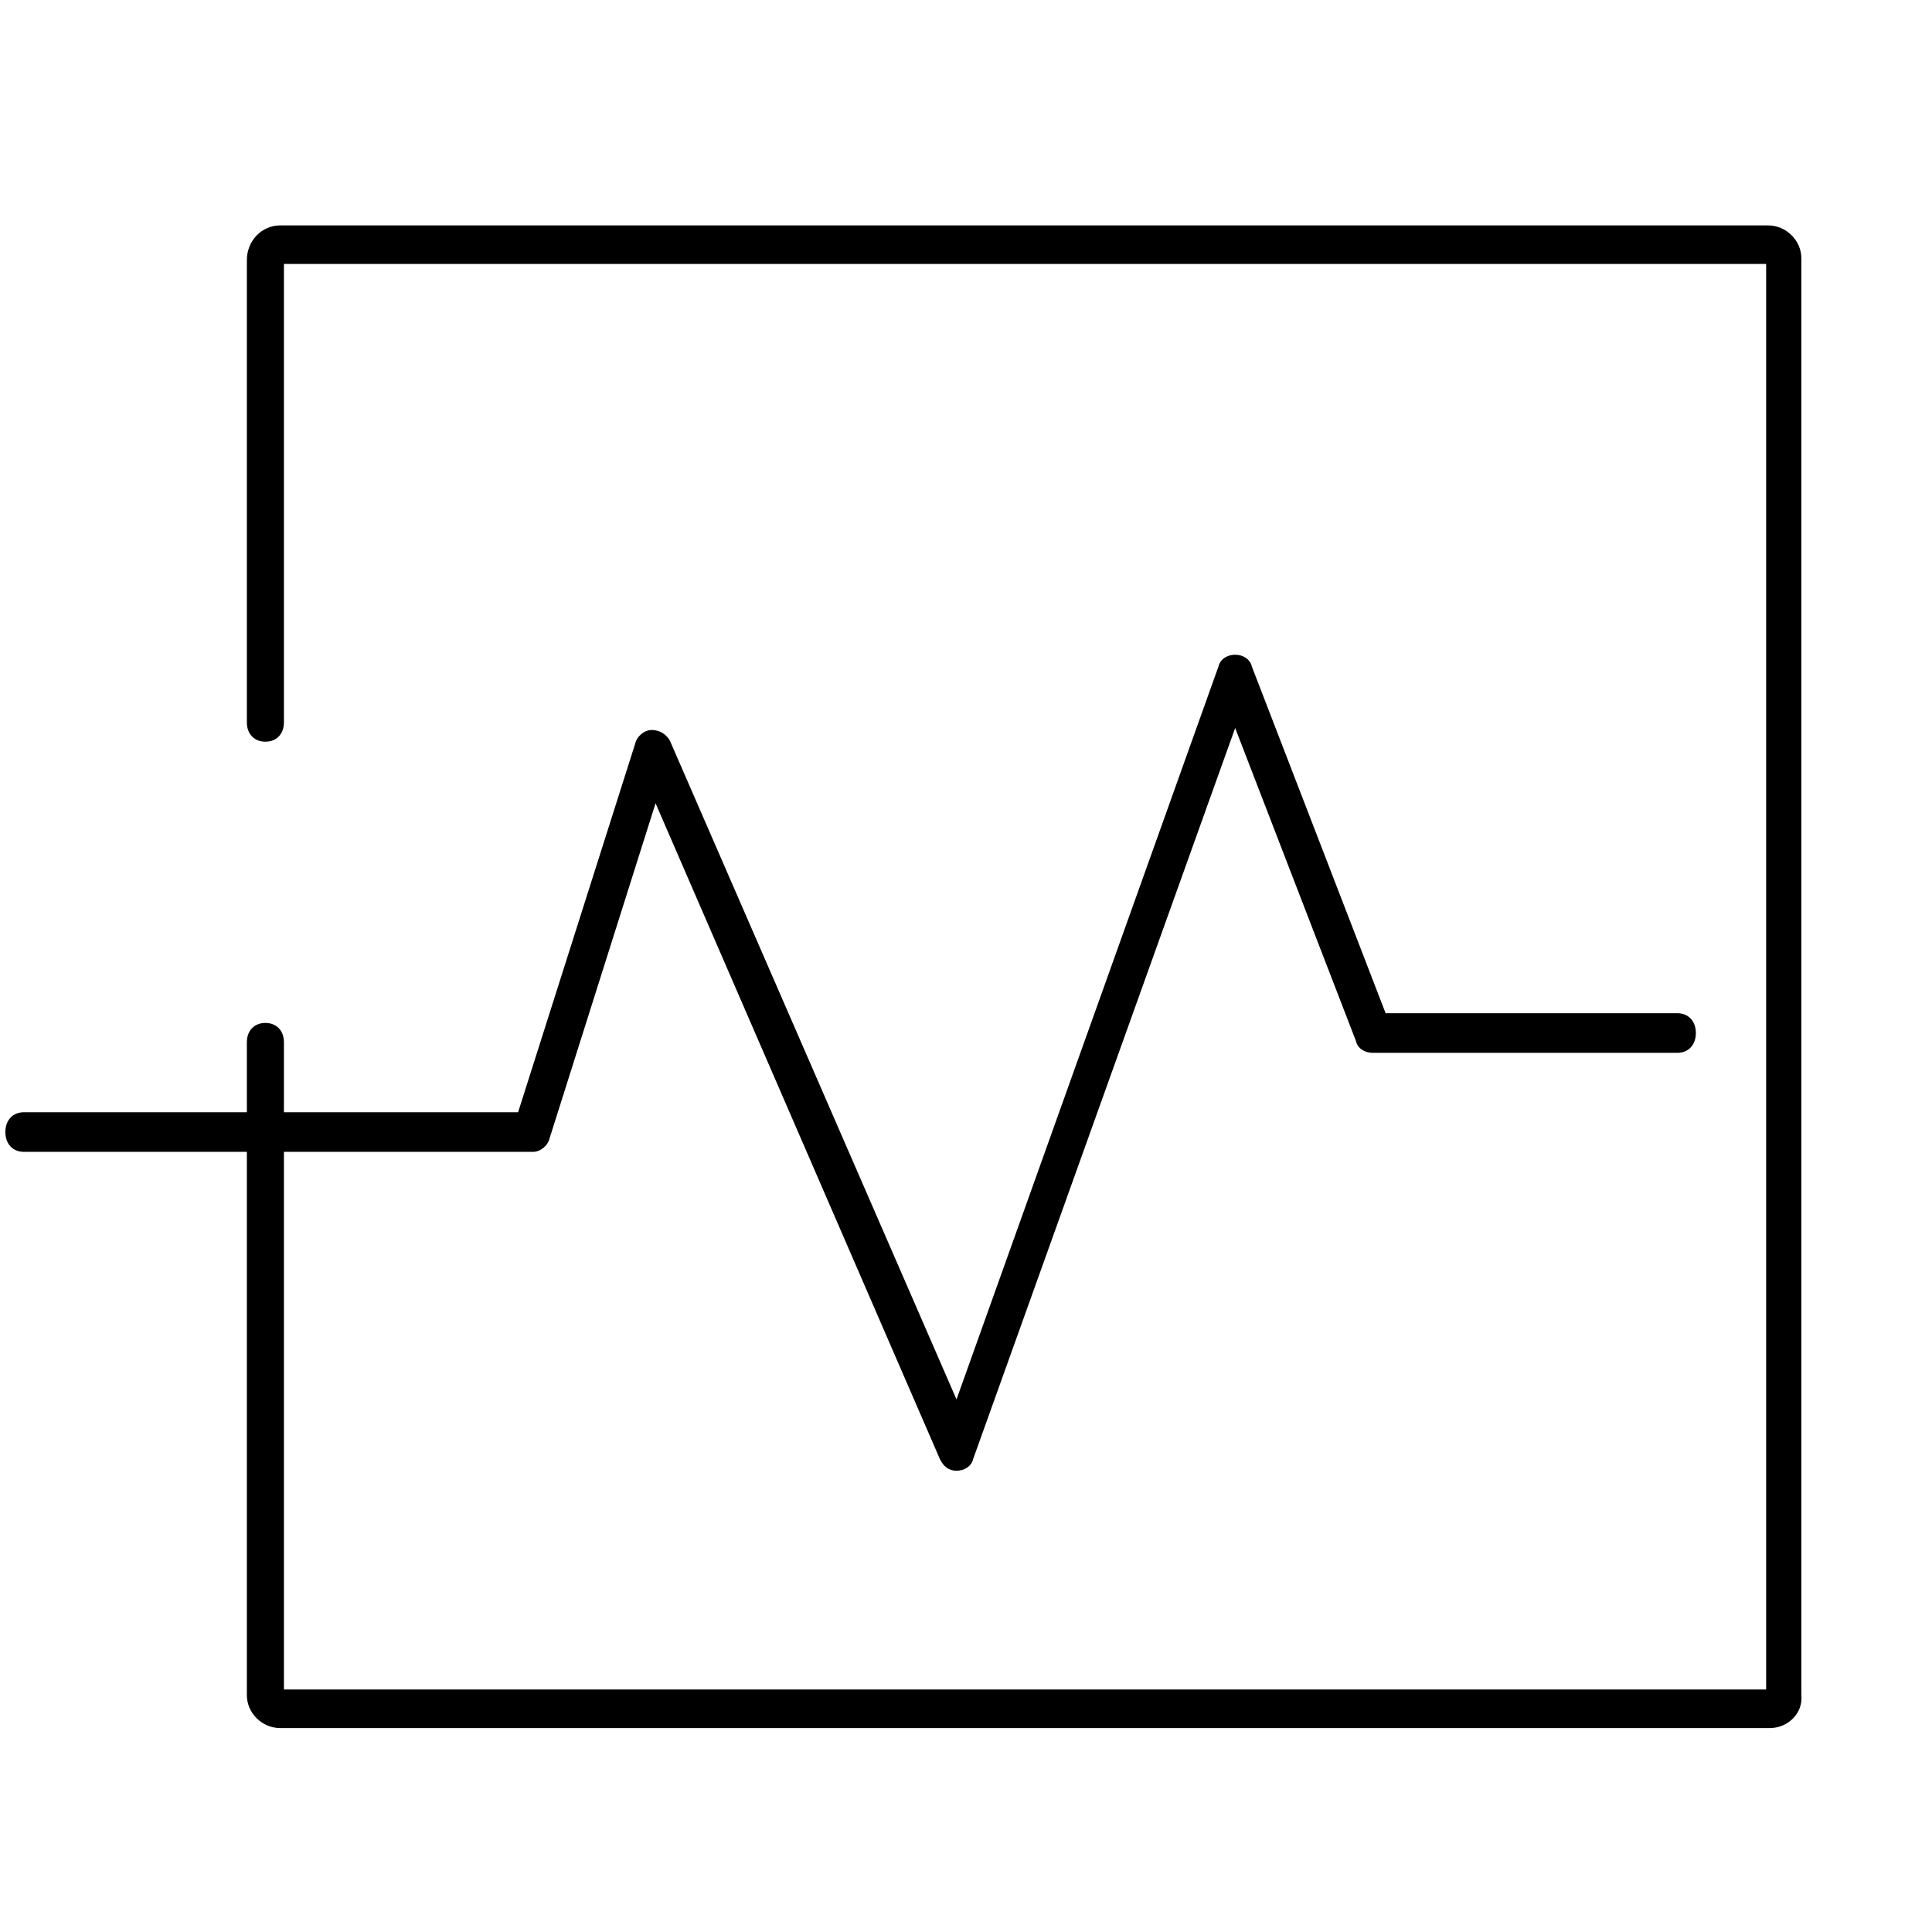
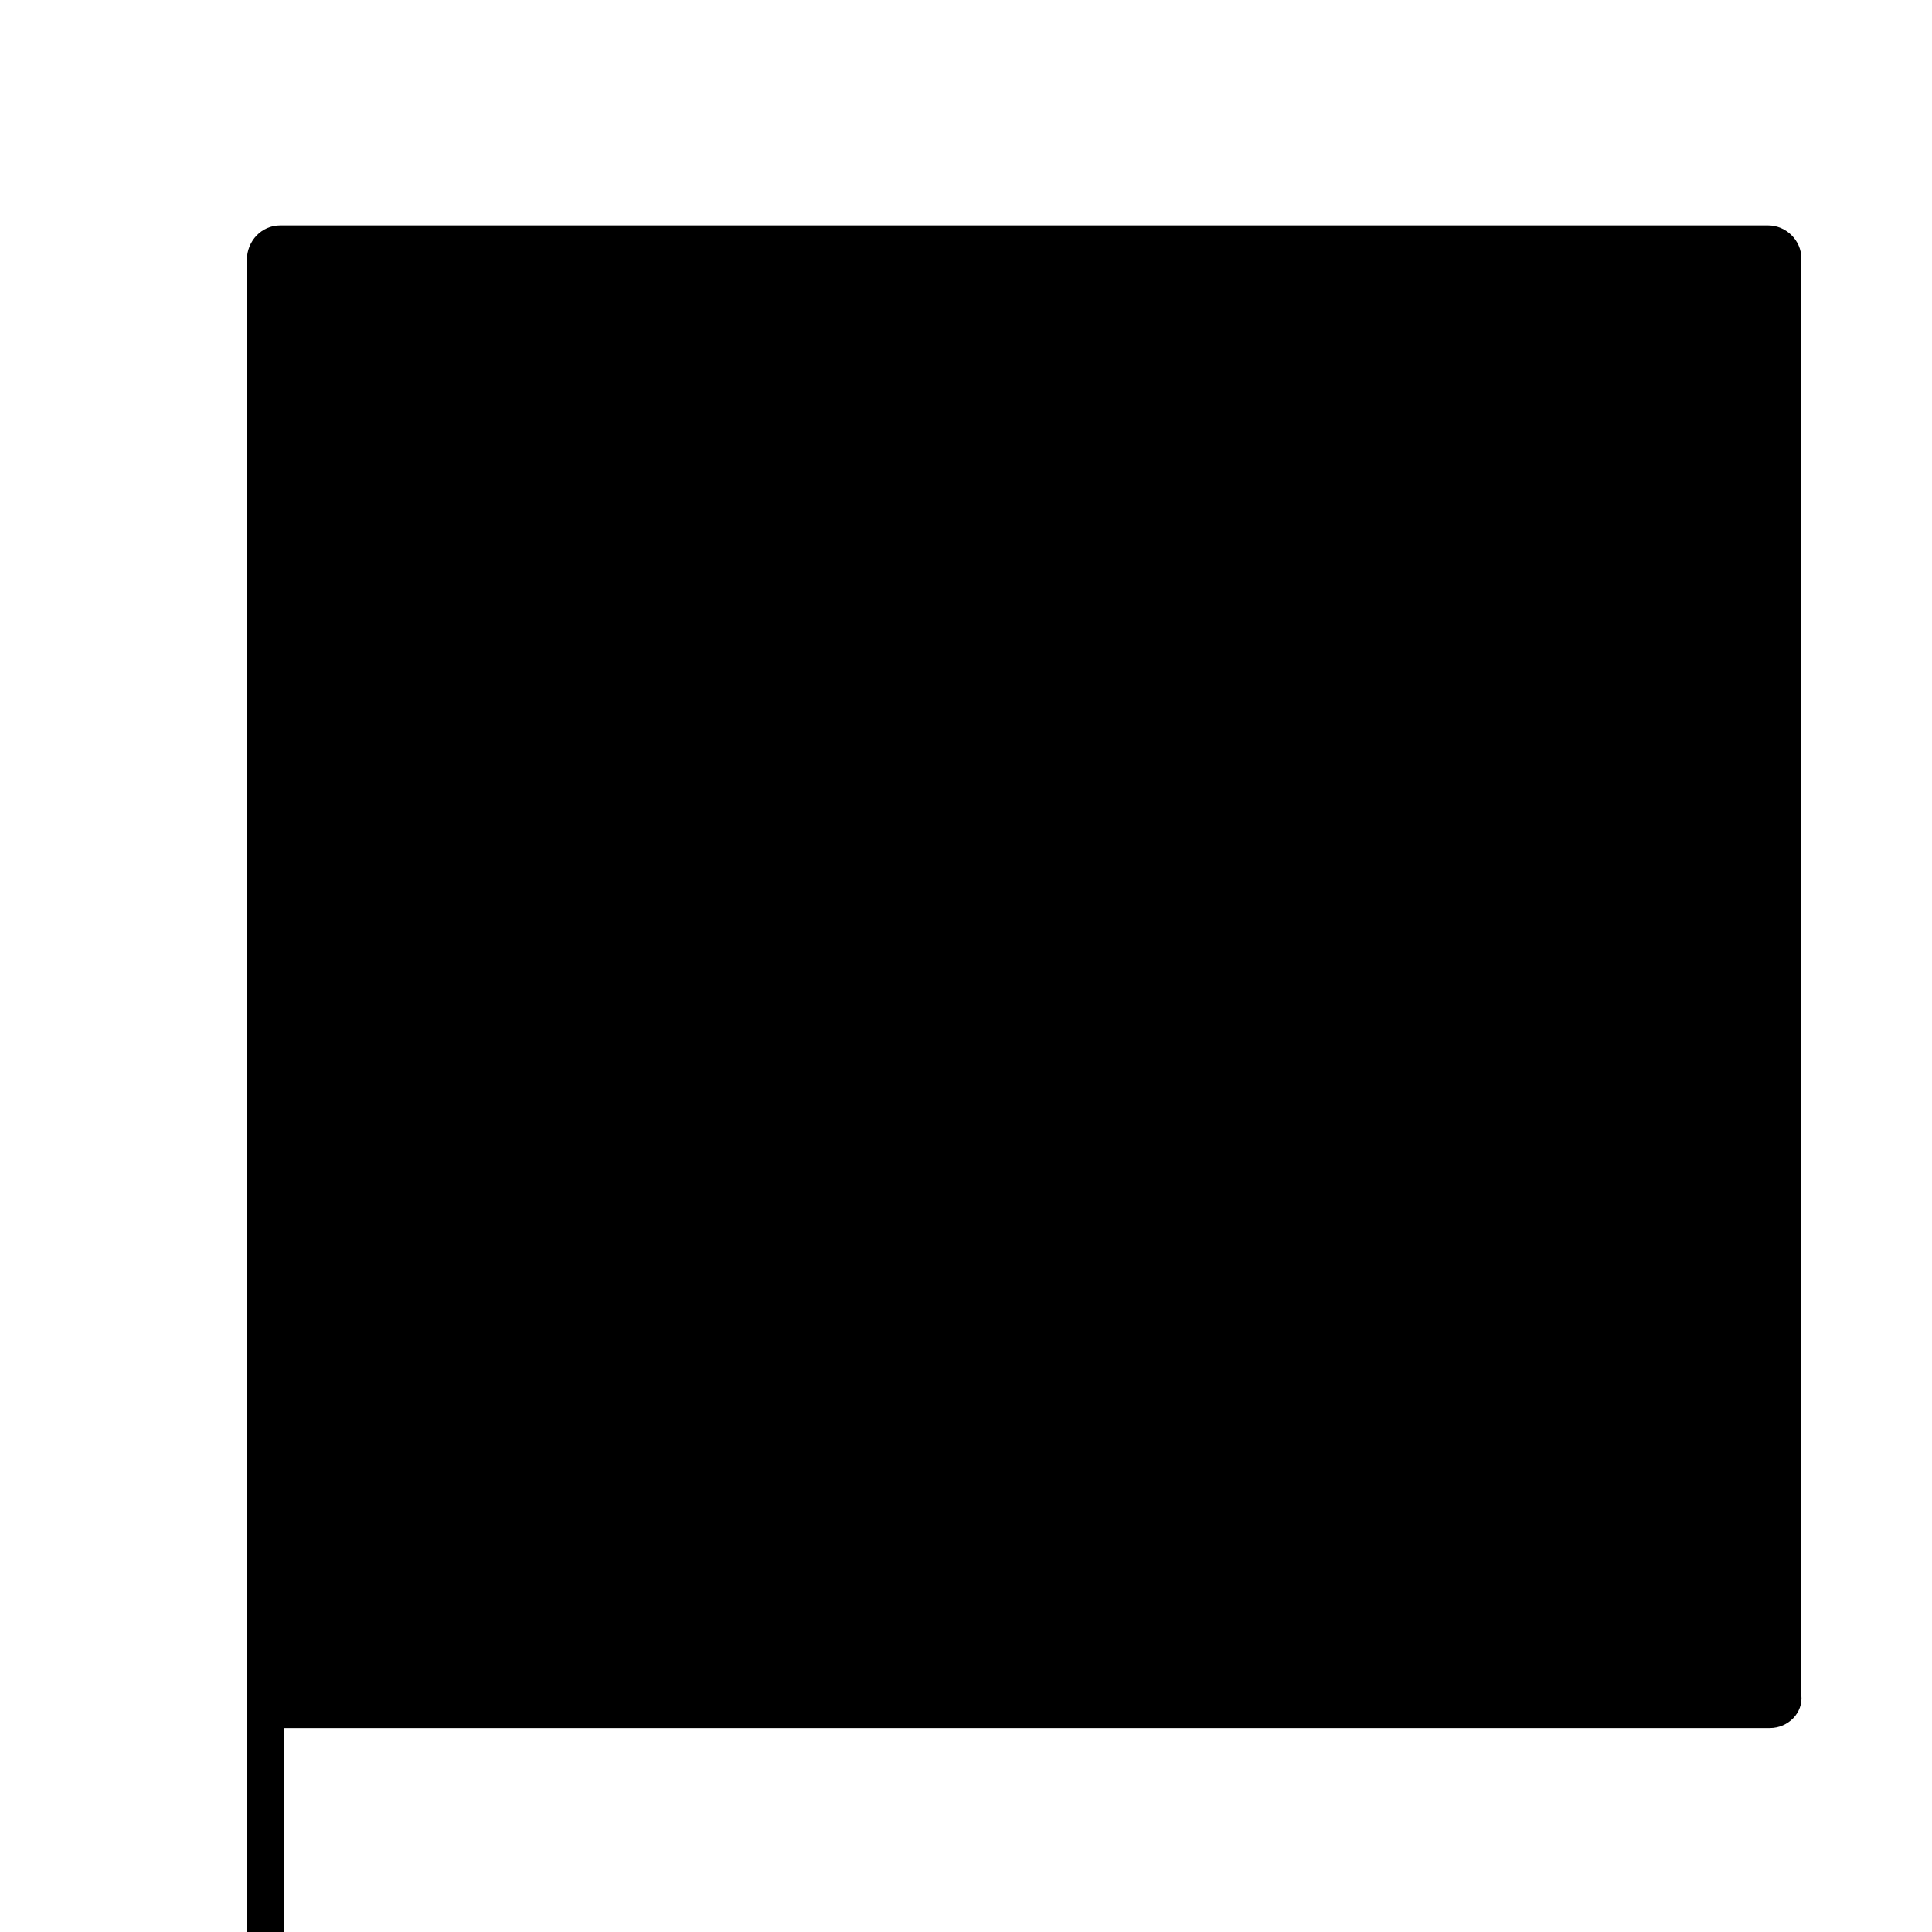
<svg xmlns="http://www.w3.org/2000/svg" t="1723604714108" class="icon" viewBox="0 0 1024 1024" version="1.1" p-id="22938" width="50" height="50">
-   <path d="M938.055 915.911H148.523c-9.813 0-17.678-8.164-17.678-17.351V552.391c0-6.116 3.925-10.212 9.813-10.212 5.902 0 9.828 4.082 9.828 10.212v343.083h785.607V139.89H150.485v243.015c0 6.116-3.925 10.212-9.813 10.212-5.902 0-9.828-4.082-9.828-10.212V137.856c0-10.226 7.851-18.389 17.678-18.389h788.551c9.813 0 17.678 8.164 17.678 17.351v761.742c0.981 9.188-6.869 17.351-16.697 17.351z" fill="#000000" p-id="22939" />
-   <path d="M498.105 773.22L347.463 425.756 291.342 603.164c-0.996 4.196-4.935 7.339-8.86 7.339H12.686c-5.902 0-9.842-4.196-9.842-10.496s3.94-10.496 9.842-10.496h261.916l62.023-195.257c0.996-4.196 4.921-7.339 8.86-7.339s7.879 2.091 9.856 6.3l151.623 348.501 138.837-388.409c0.981-4.181 4.921-6.286 8.86-6.286s7.879 2.105 8.86 6.3l70.884 183.708h154.596c5.902 0 9.842 4.196 9.842 10.496 0 6.286-3.94 10.496-9.842 10.496H727.524c-3.94 0-7.879-2.105-8.86-6.3l-64-165.86-138.837 387.356c-0.981 4.196-4.921 6.3-8.86 6.3s-6.884-2.105-8.86-6.3z" fill="#000000" p-id="22940" />
+   <path d="M938.055 915.911H148.523c-9.813 0-17.678-8.164-17.678-17.351V552.391c0-6.116 3.925-10.212 9.813-10.212 5.902 0 9.828 4.082 9.828 10.212v343.083h785.607H150.485v243.015c0 6.116-3.925 10.212-9.813 10.212-5.902 0-9.828-4.082-9.828-10.212V137.856c0-10.226 7.851-18.389 17.678-18.389h788.551c9.813 0 17.678 8.164 17.678 17.351v761.742c0.981 9.188-6.869 17.351-16.697 17.351z" fill="#000000" p-id="22939" />
</svg>